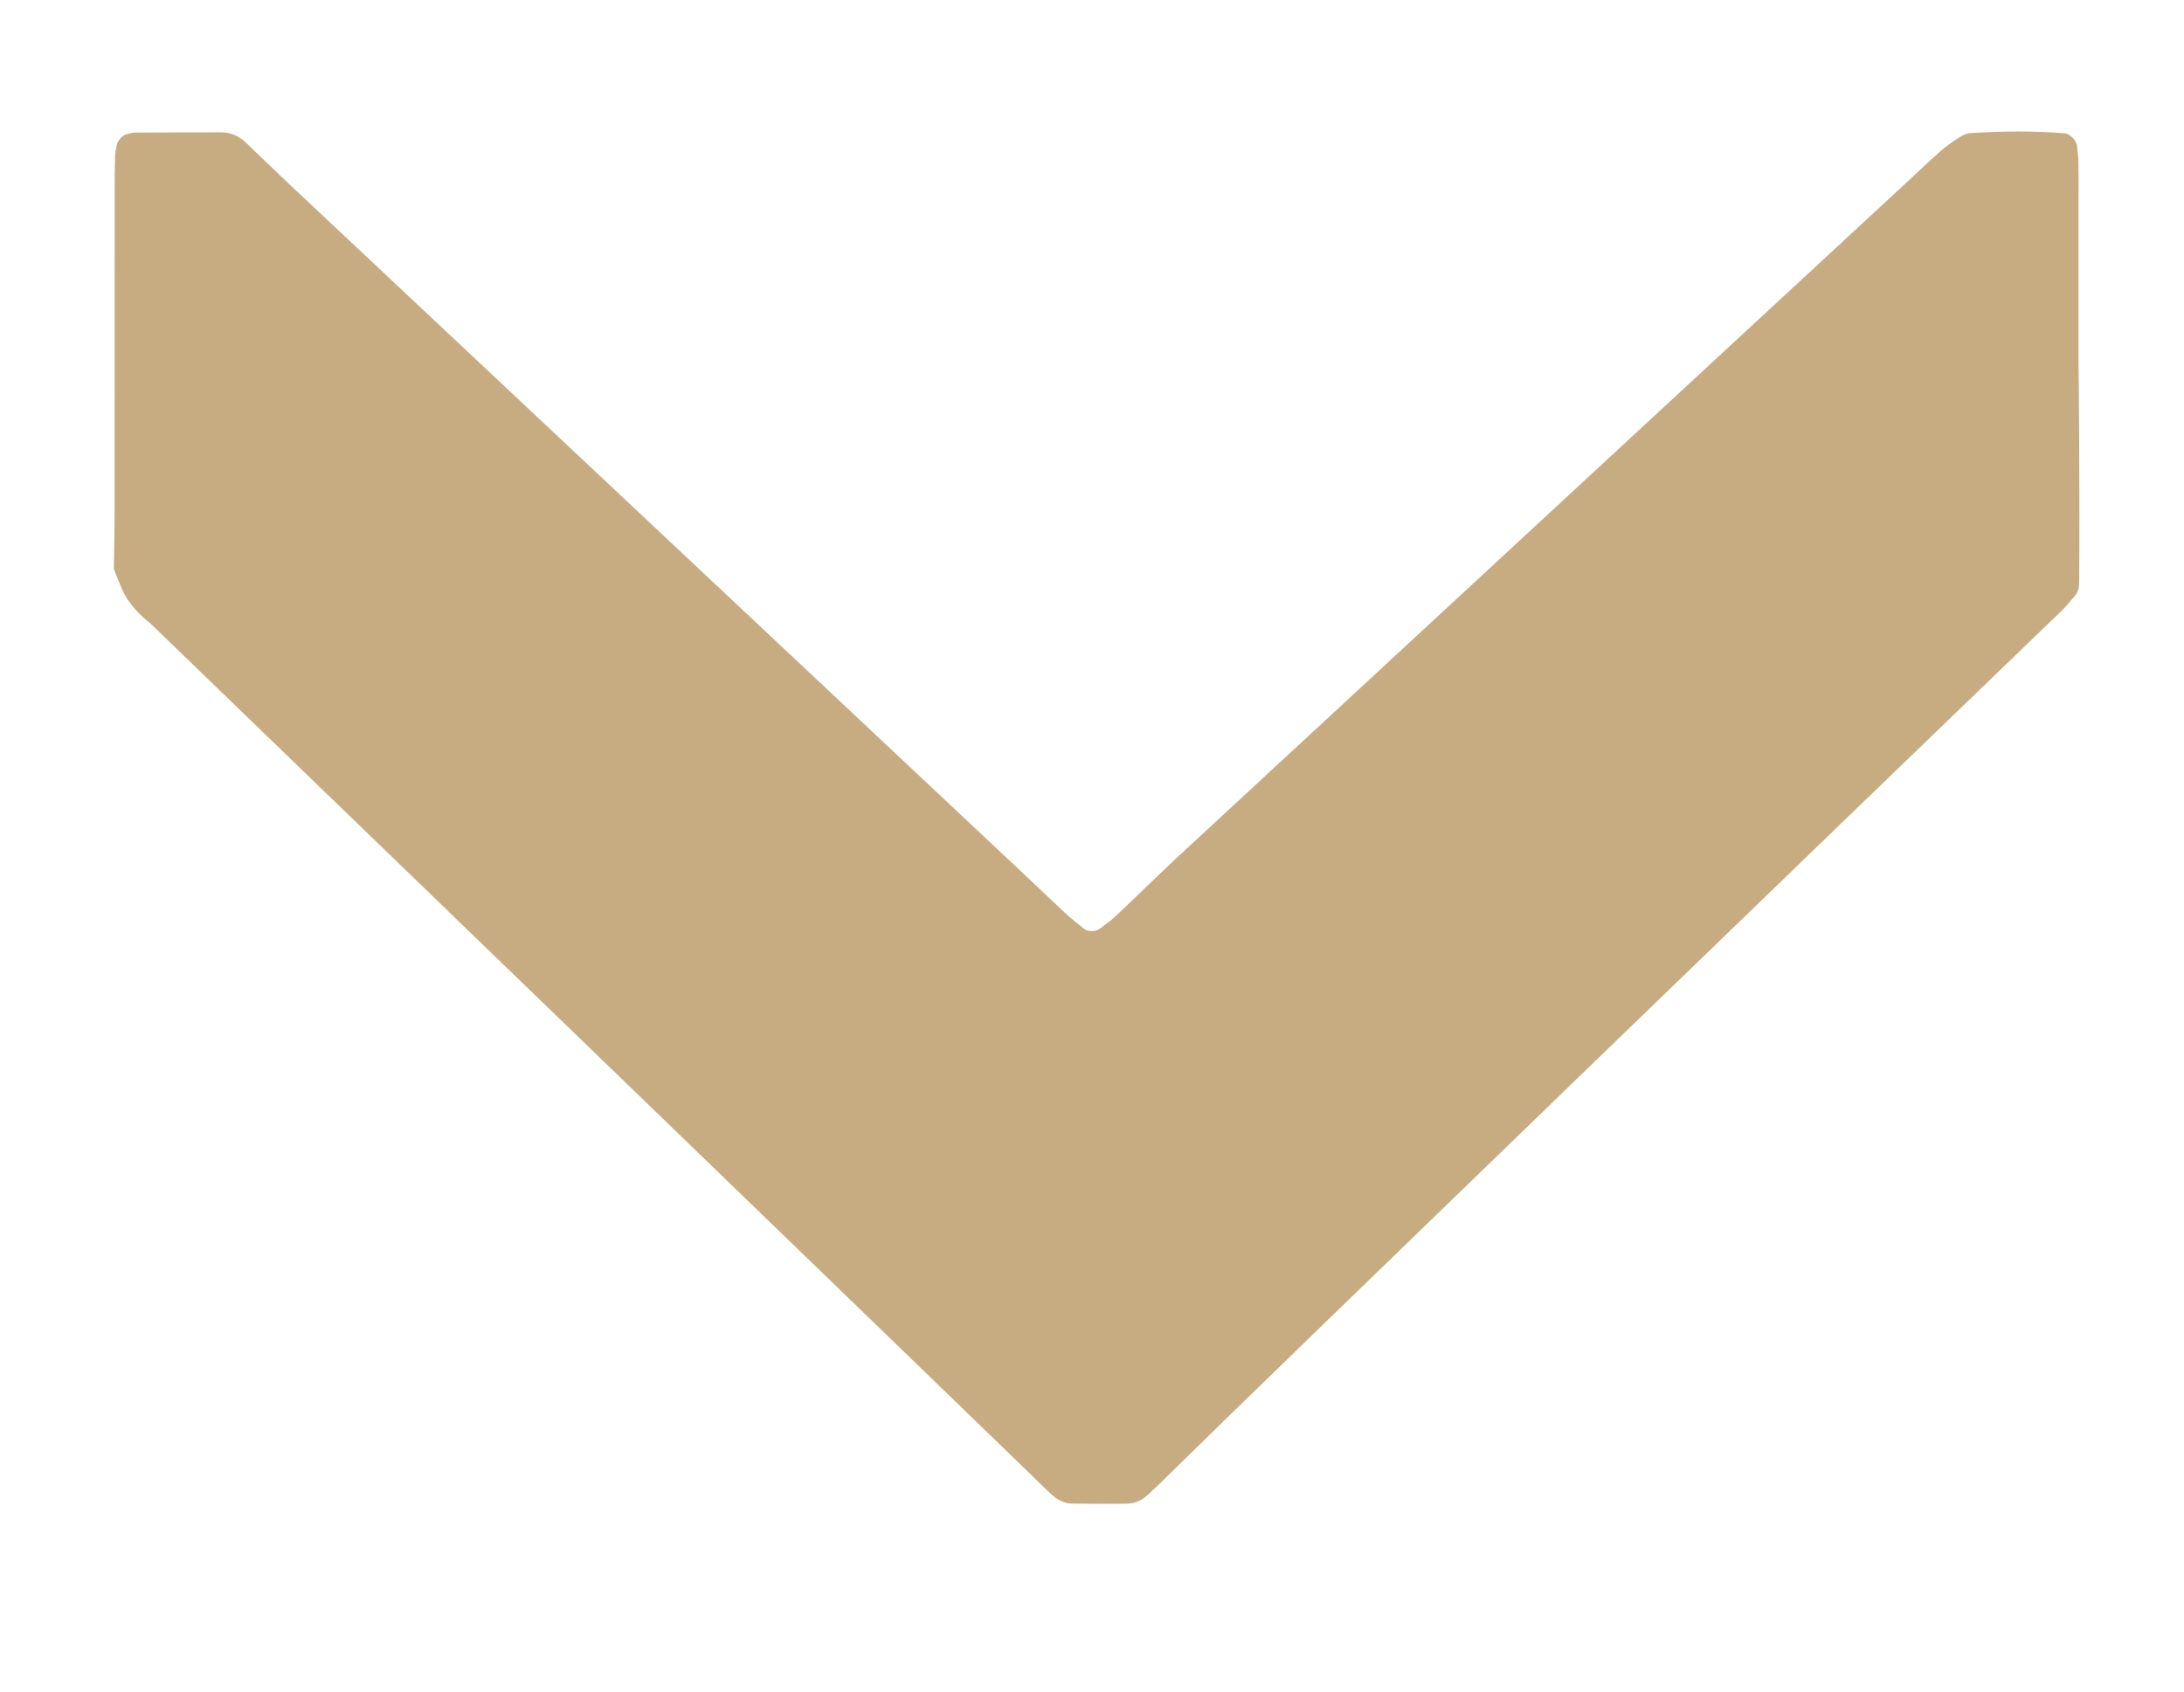
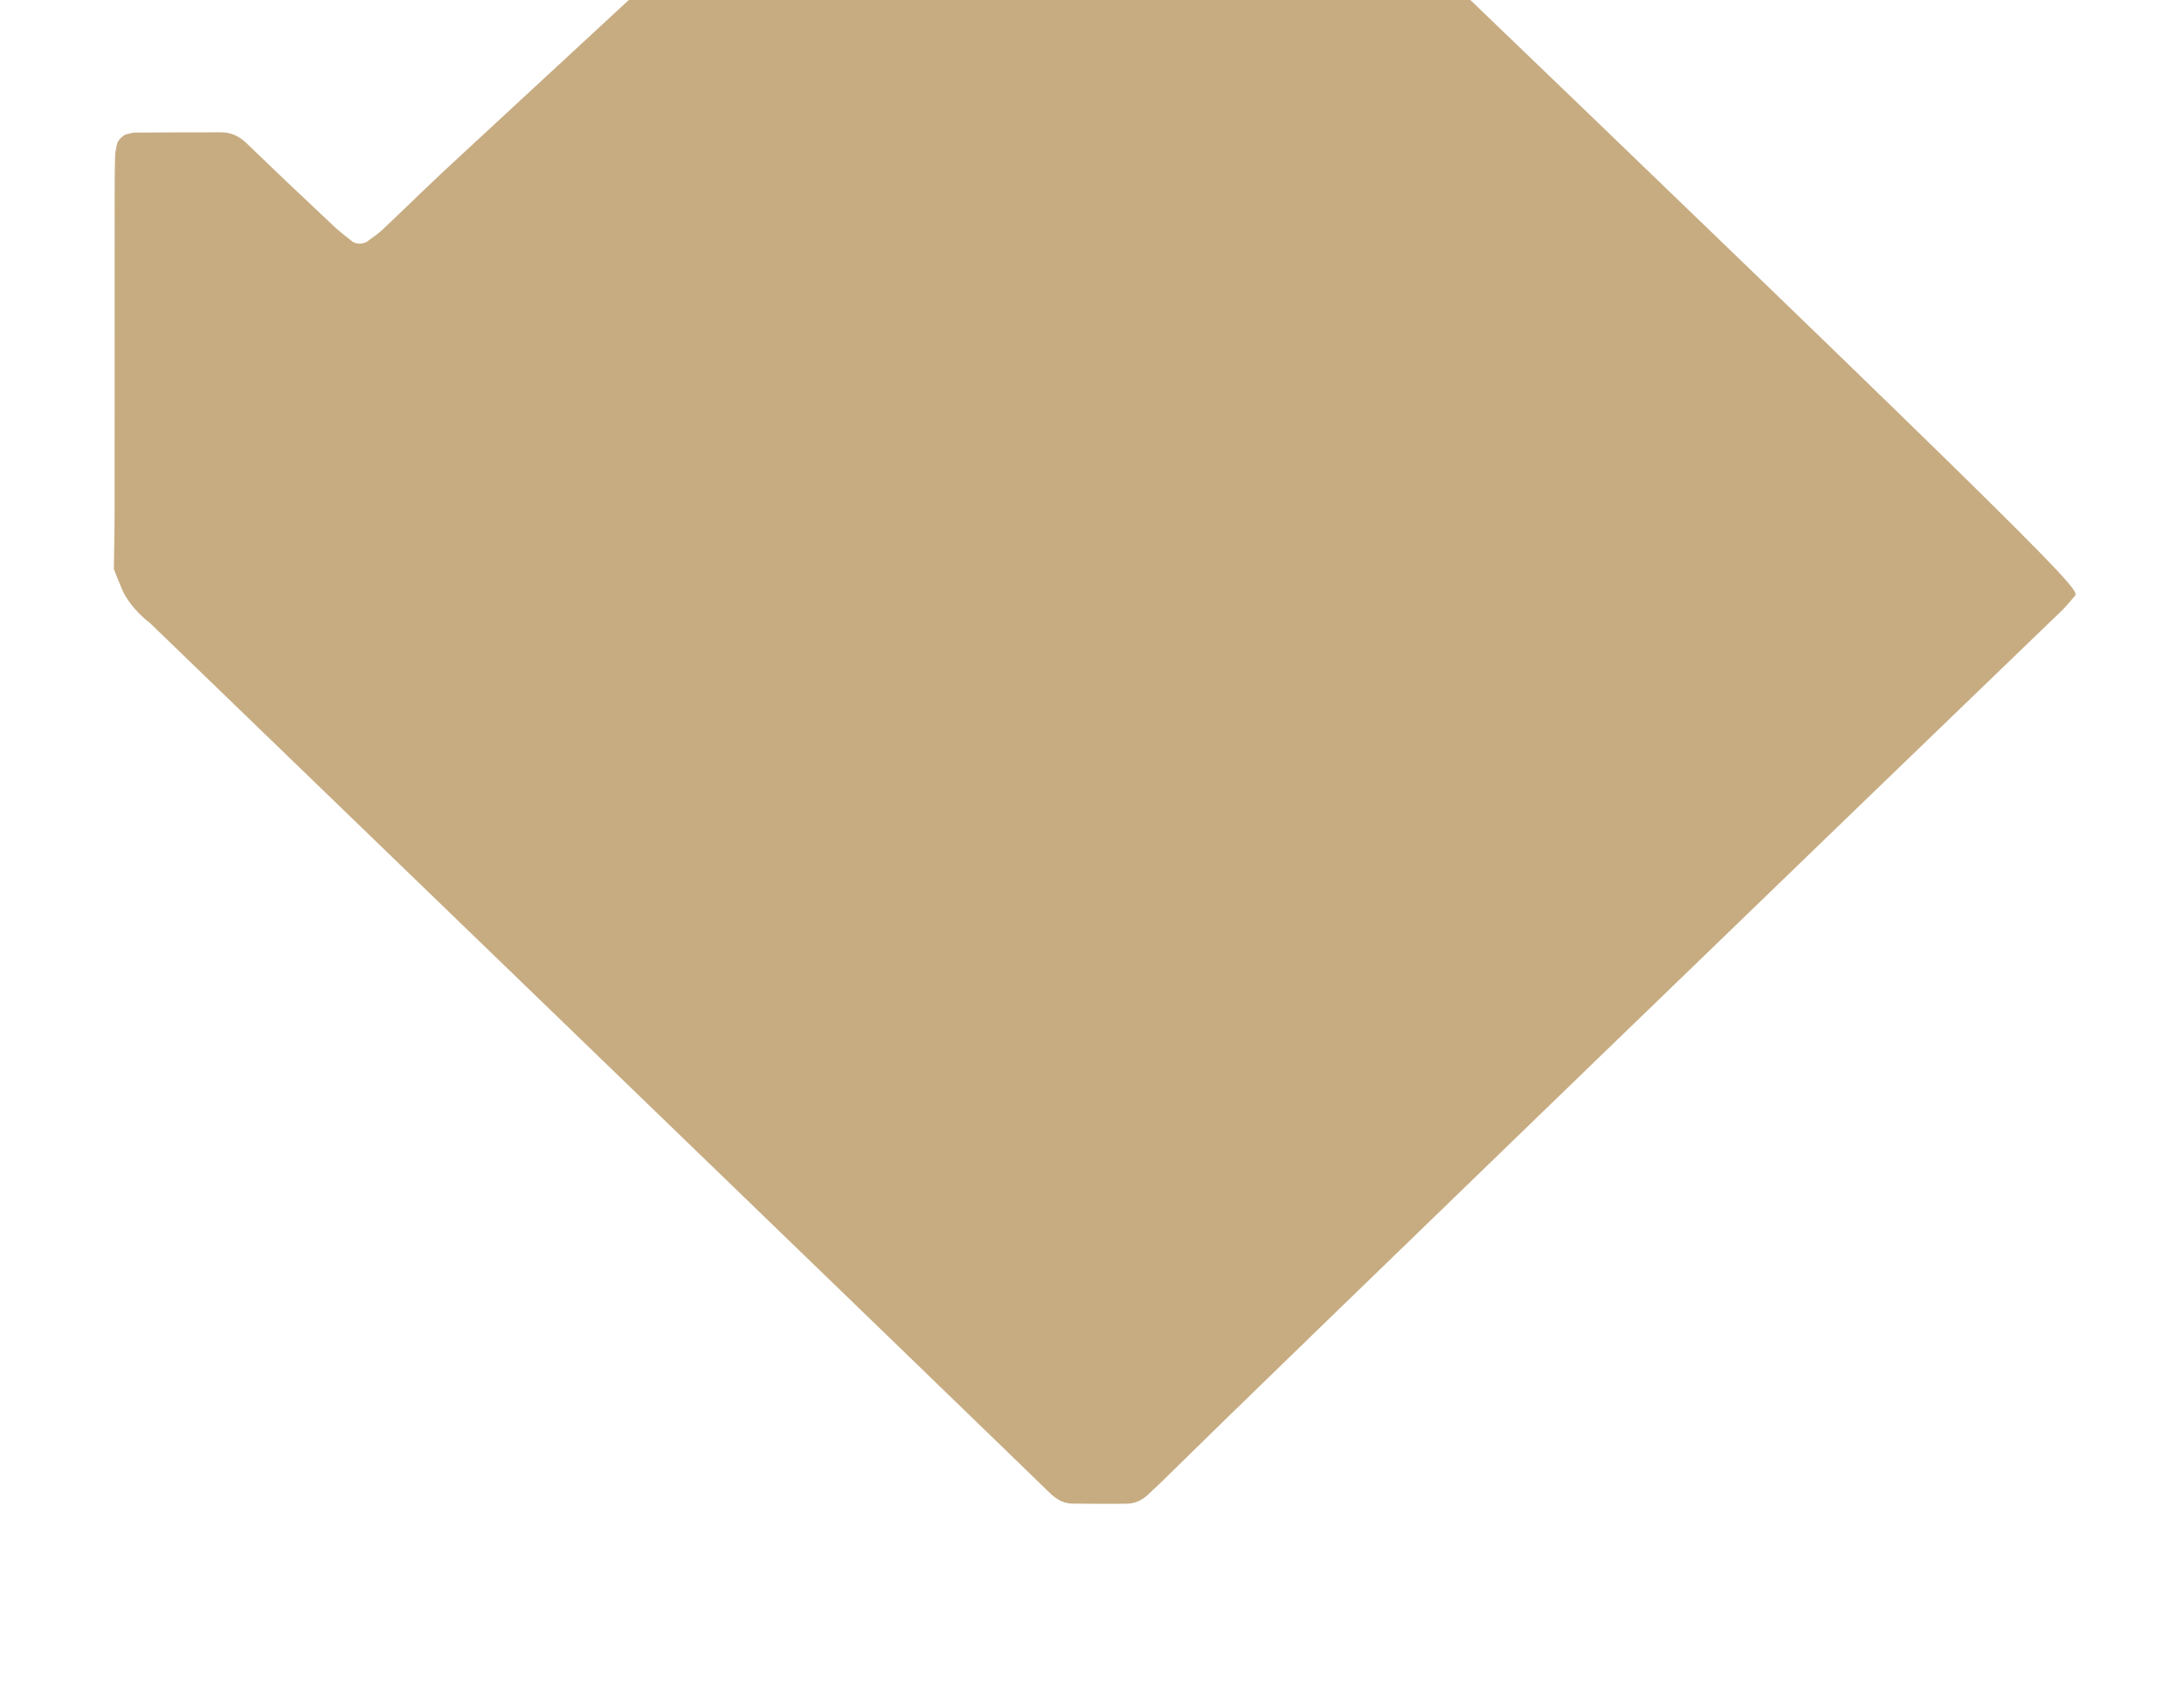
<svg xmlns="http://www.w3.org/2000/svg" version="1.1" id="Layer_1" x="0px" y="0px" width="32px" height="24.792px" viewBox="263.333 45.208 32 24.792" enable-background="new 263.333 45.208 32 24.792" xml:space="preserve">
  <g>
-     <path fill="#C7AC82" d="M293.732,53.943c-0.173,0.201-0.108,0.135-0.379,0.395c-2.143,2.061-11.538,11.14-12.821,12.408   c-0.123,0.122-0.246,0.241-0.373,0.359c-0.086,0.081-0.188,0.135-0.309,0.137c-0.268,0.004-0.537,0.002-0.805-0.001   c-0.121-0.001-0.223-0.057-0.309-0.137c-0.099-0.091-0.193-0.187-0.29-0.28c-0.353-0.348-12.915-12.486-12.915-12.486   s-0.287-0.207-0.412-0.499c-0.057-0.133-0.118-0.292-0.118-0.292s0.011-0.621,0.011-0.875c0-1.553,0-3.105,0.001-4.658   c0-0.172,0.001-0.346,0.006-0.518c0.002-0.058,0.017-0.113,0.026-0.17c0.012-0.062,0.094-0.145,0.154-0.154   c0.037-0.008,0.074-0.021,0.111-0.021c0.422-0.003,0.843-0.004,1.266-0.004c0.141,0,0.26,0.057,0.361,0.152   c0.193,0.185,0.581,0.557,0.581,0.557l10.726,10.074c0,0,0.473,0.447,0.711,0.671c0.084,0.077,0.174,0.147,0.265,0.219   c0.051,0.041,0.165,0.042,0.218,0.002c0.077-0.058,0.156-0.11,0.227-0.176c0.293-0.276,0.58-0.558,0.873-0.834   c0.168-0.157,10.76-9.958,10.76-9.958s0.307-0.29,0.465-0.43c0.086-0.074,0.182-0.142,0.277-0.203   c0.047-0.03,0.104-0.059,0.158-0.062c0.459-0.03,0.92-0.034,1.379,0.001c0.086,0.008,0.182,0.104,0.189,0.189   c0.008,0.076,0.018,0.152,0.02,0.229c0.004,0.172,0.002,0.346,0.002,0.518c0,1.16,0,1.994,0,2.451c0.003,0.002,0.018,2.121,0.01,3   C293.795,53.773,293.813,53.85,293.732,53.943z" />
+     <path fill="#C7AC82" d="M293.732,53.943c-0.173,0.201-0.108,0.135-0.379,0.395c-2.143,2.061-11.538,11.14-12.821,12.408   c-0.123,0.122-0.246,0.241-0.373,0.359c-0.086,0.081-0.188,0.135-0.309,0.137c-0.268,0.004-0.537,0.002-0.805-0.001   c-0.121-0.001-0.223-0.057-0.309-0.137c-0.099-0.091-0.193-0.187-0.29-0.28c-0.353-0.348-12.915-12.486-12.915-12.486   s-0.287-0.207-0.412-0.499c-0.057-0.133-0.118-0.292-0.118-0.292s0.011-0.621,0.011-0.875c0-1.553,0-3.105,0.001-4.658   c0-0.172,0.001-0.346,0.006-0.518c0.002-0.058,0.017-0.113,0.026-0.17c0.012-0.062,0.094-0.145,0.154-0.154   c0.037-0.008,0.074-0.021,0.111-0.021c0.422-0.003,0.843-0.004,1.266-0.004c0.141,0,0.26,0.057,0.361,0.152   c0.193,0.185,0.581,0.557,0.581,0.557c0,0,0.473,0.447,0.711,0.671c0.084,0.077,0.174,0.147,0.265,0.219   c0.051,0.041,0.165,0.042,0.218,0.002c0.077-0.058,0.156-0.11,0.227-0.176c0.293-0.276,0.58-0.558,0.873-0.834   c0.168-0.157,10.76-9.958,10.76-9.958s0.307-0.29,0.465-0.43c0.086-0.074,0.182-0.142,0.277-0.203   c0.047-0.03,0.104-0.059,0.158-0.062c0.459-0.03,0.92-0.034,1.379,0.001c0.086,0.008,0.182,0.104,0.189,0.189   c0.008,0.076,0.018,0.152,0.02,0.229c0.004,0.172,0.002,0.346,0.002,0.518c0,1.16,0,1.994,0,2.451c0.003,0.002,0.018,2.121,0.01,3   C293.795,53.773,293.813,53.85,293.732,53.943z" />
  </g>
</svg>